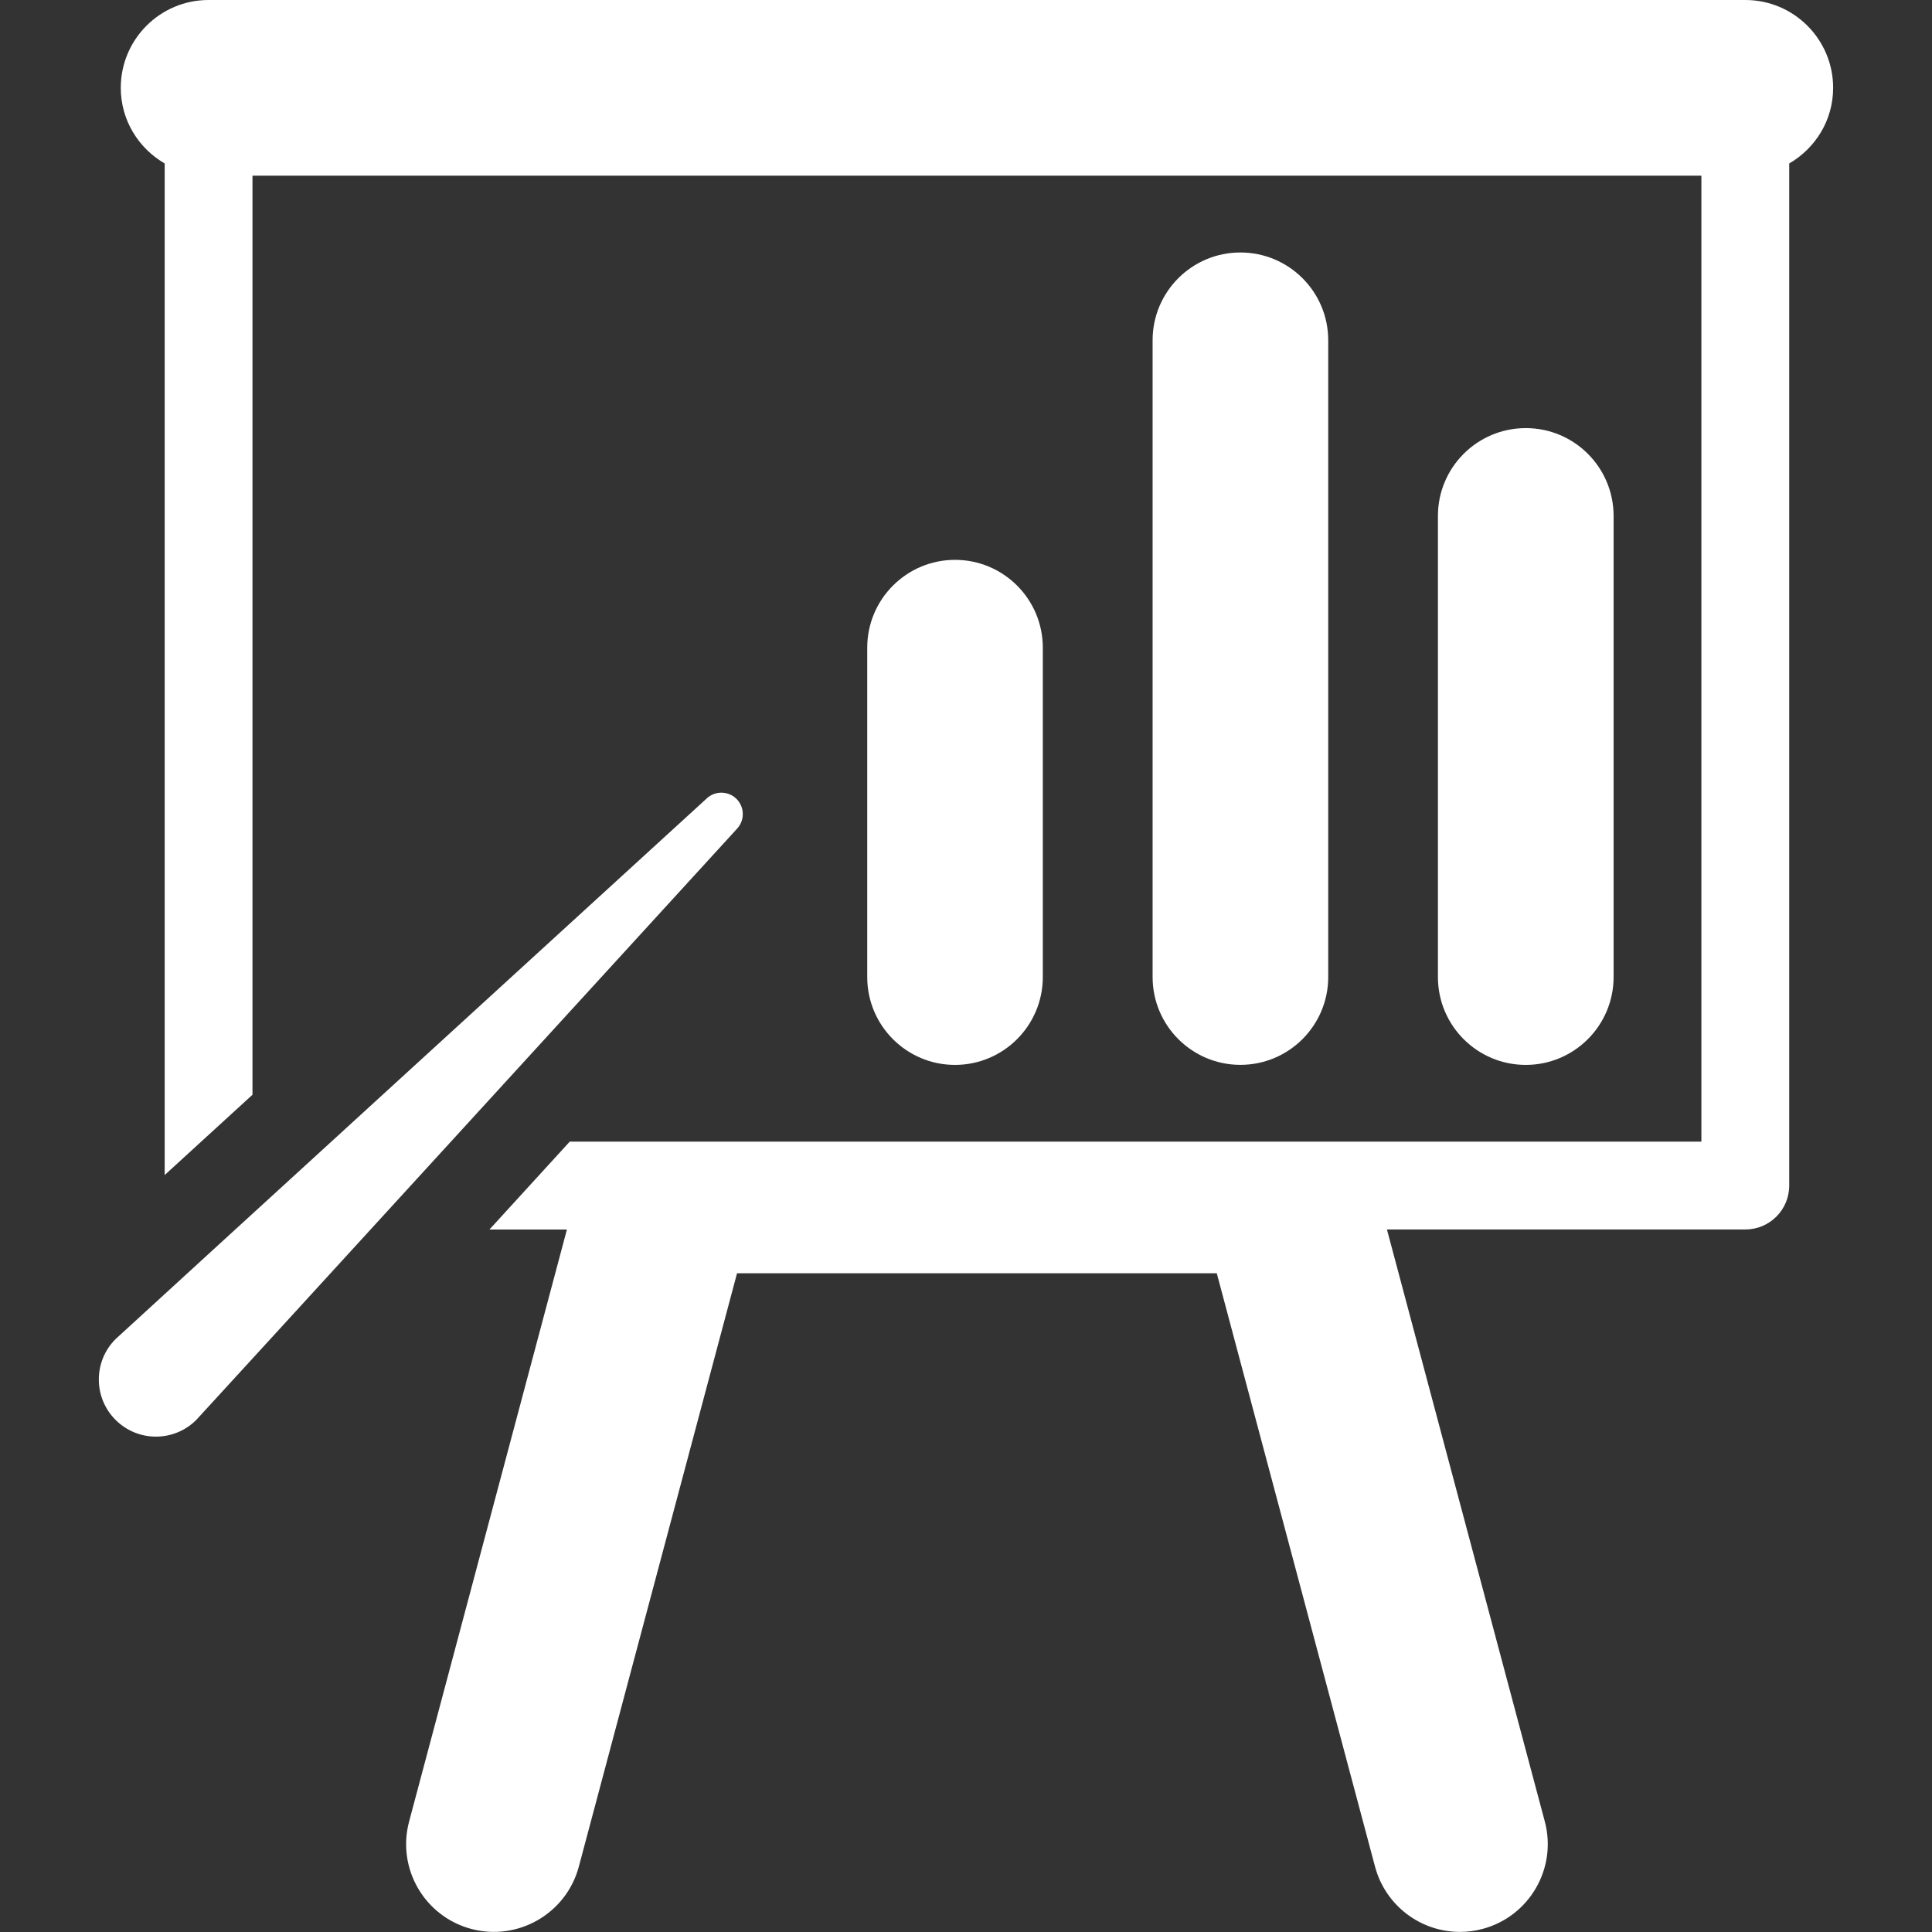
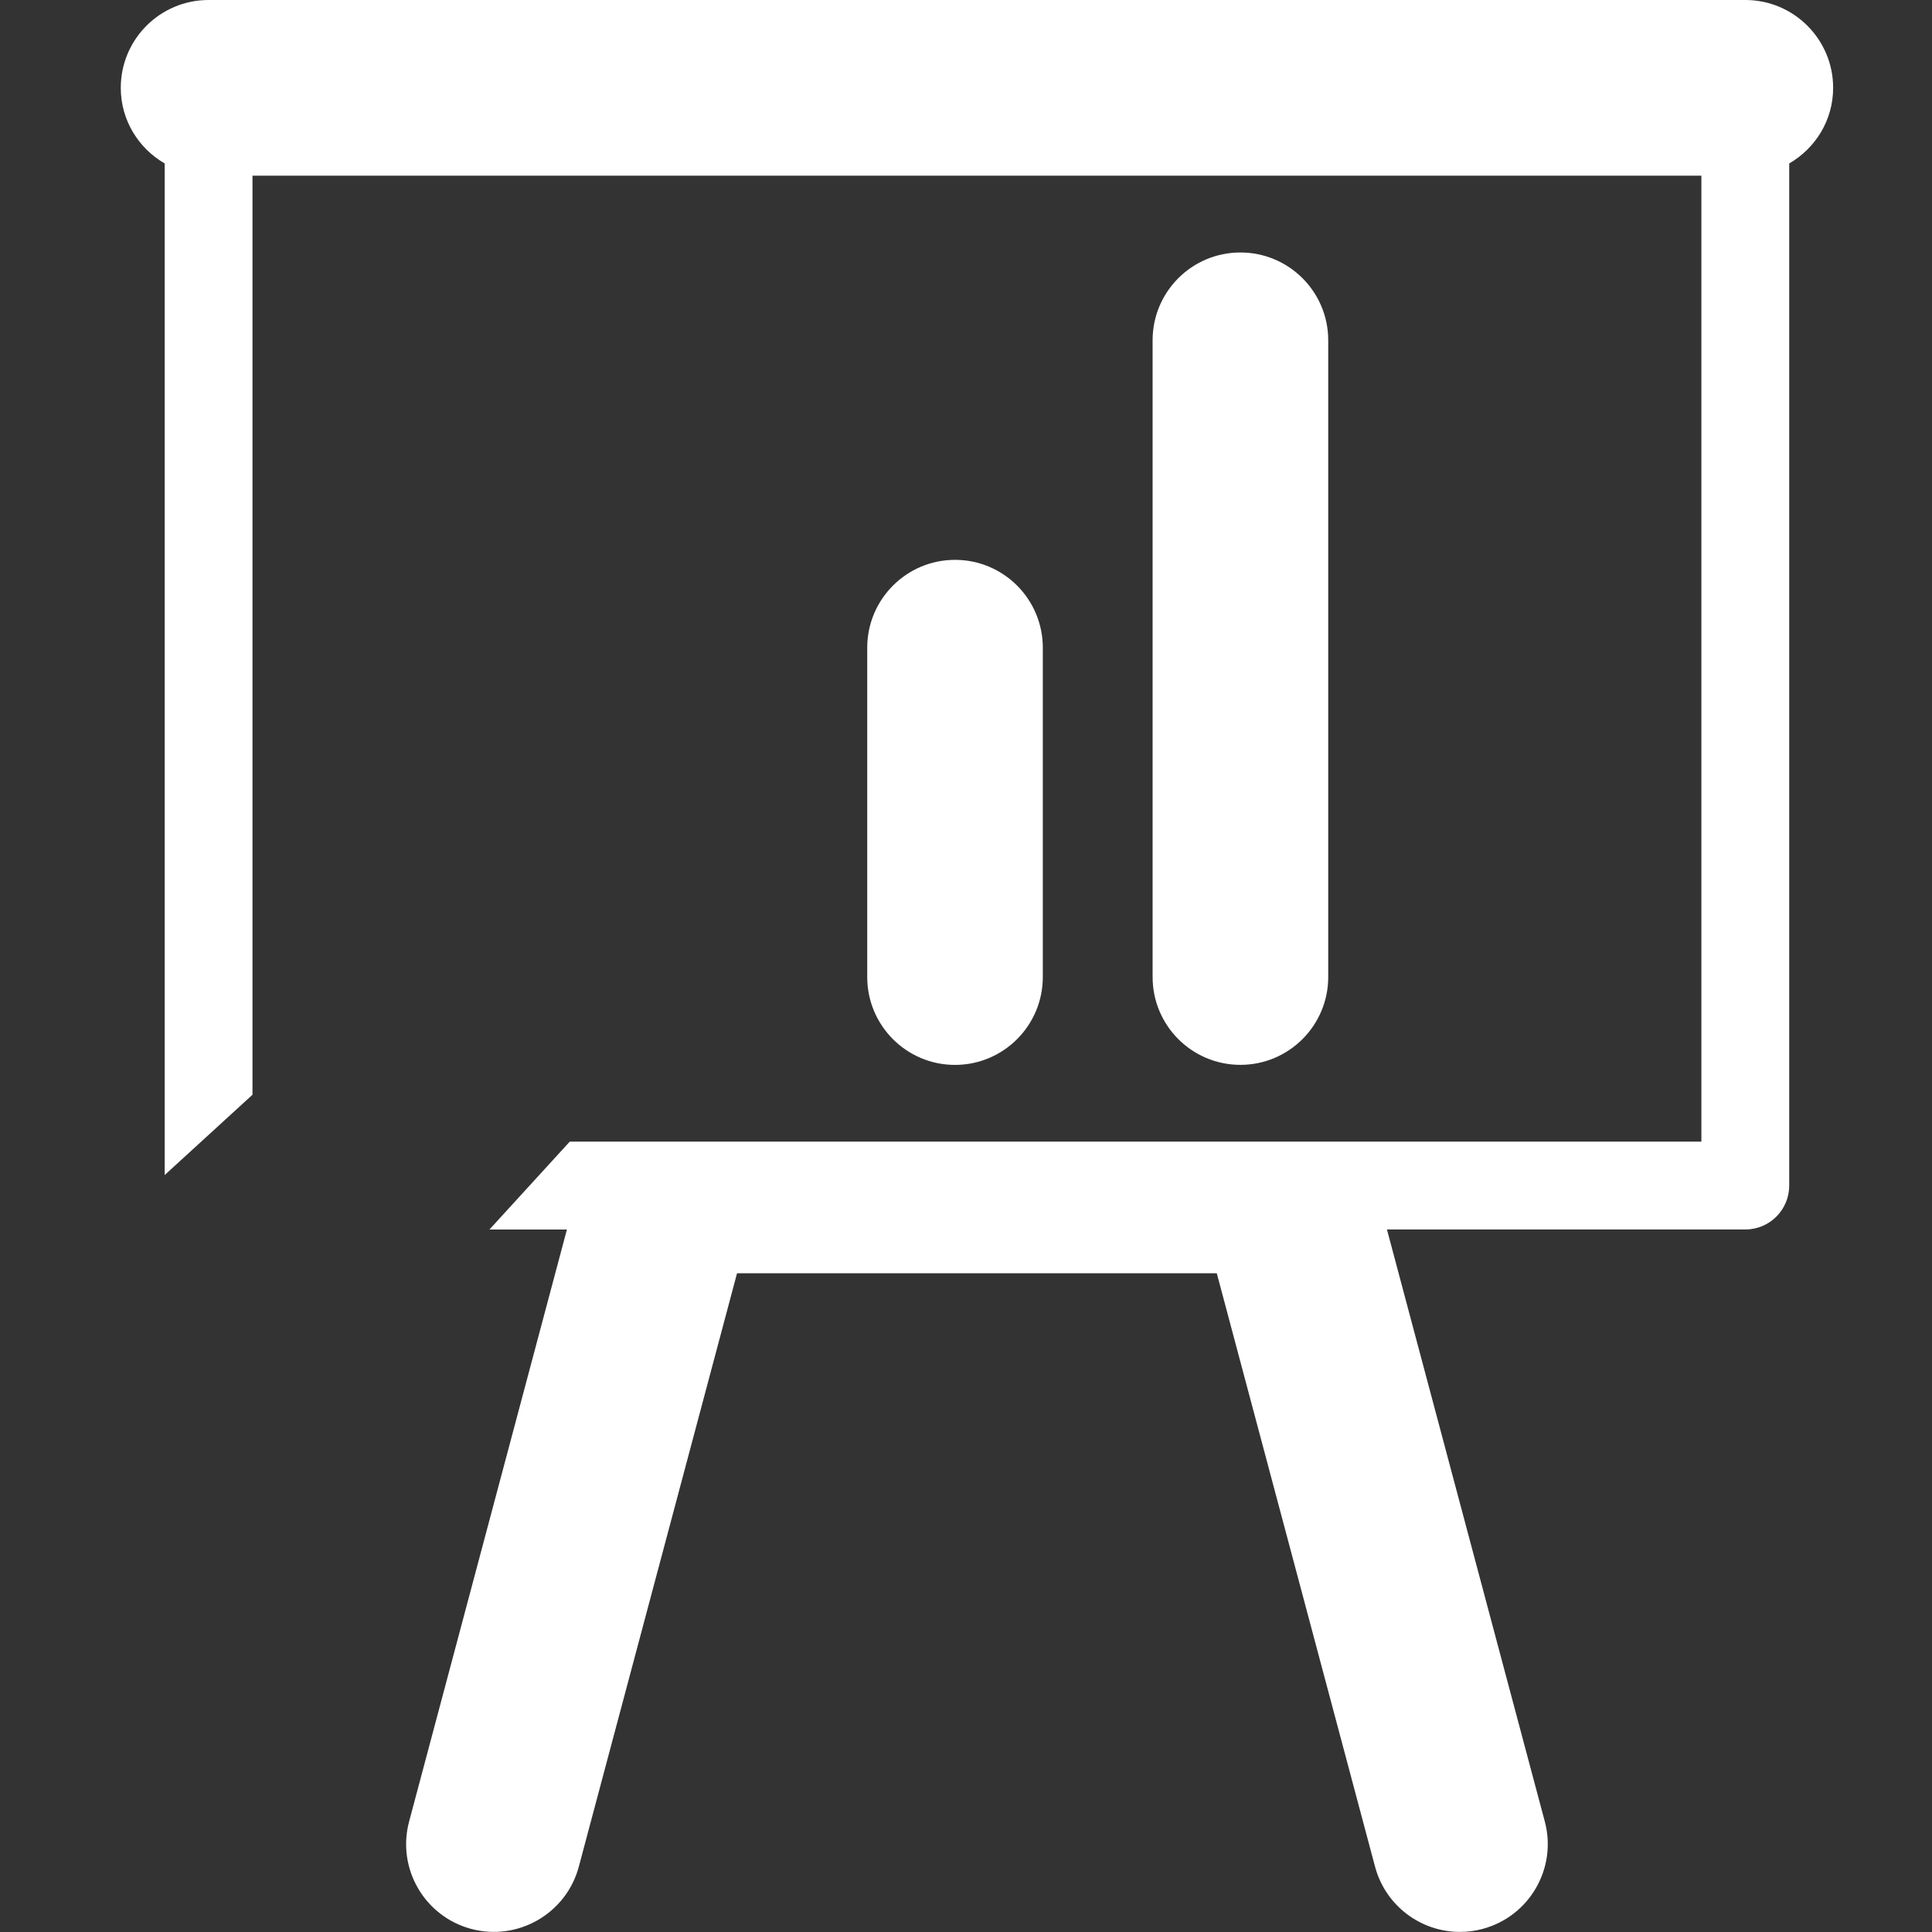
<svg xmlns="http://www.w3.org/2000/svg" width="41" height="41" viewBox="0 0 41 41" fill="none">
  <rect x="0" y="0" width="41" height="41" fill="#333333" stroke="none" />
  <g id="projection-screen 1" clip-path="url(#clip0_15_3877)">
    <g id="Group">
      <g id="Layer_1_9_">
        <g id="Group_2">
          <path id="Vector" d="M38.902 1.864C38.902 0.835 38.067 0 37.039 0H4.426C3.397 0 2.563 0.835 2.563 1.864C2.563 2.552 2.94 3.147 3.495 3.469V24.936C3.999 24.475 4.612 23.914 5.358 23.232V3.728H36.106V24.227H12.091C11.468 24.908 10.898 25.532 10.387 26.092H12.031L8.682 38.655C8.416 39.65 9.008 40.671 10.002 40.935C10.992 41.199 12.017 40.609 12.283 39.615L15.641 27.021H25.822L29.181 39.615C29.404 40.448 30.157 40.998 30.98 40.998C31.141 40.998 31.301 40.979 31.462 40.935C32.457 40.669 33.048 39.648 32.783 38.655L29.433 26.091H37.04C37.554 26.091 37.97 25.674 37.97 25.159V3.469C38.526 3.146 38.902 2.552 38.902 1.864Z" fill="white" />
          <path id="Vector_2" d="M22.13 20.734V13.745C22.13 12.716 21.296 11.881 20.267 11.881C19.239 11.881 18.404 12.716 18.404 13.745V20.734C18.404 21.765 19.239 22.599 20.267 22.599C21.296 22.598 22.13 21.763 22.13 20.734Z" fill="white" />
          <path id="Vector_3" d="M28.187 20.734V7.221C28.187 6.192 27.352 5.358 26.323 5.358C25.294 5.358 24.46 6.192 24.46 7.221V20.734C24.46 21.764 25.295 22.598 26.324 22.598C27.352 22.597 28.187 21.763 28.187 20.734Z" fill="white" />
-           <path id="Vector_4" d="M34.243 20.734V10.949C34.243 9.919 33.408 9.085 32.38 9.085C31.35 9.085 30.515 9.919 30.515 10.949V20.734C30.515 21.765 31.35 22.599 32.38 22.599C33.408 22.598 34.243 21.763 34.243 20.734Z" fill="white" />
-           <path id="Vector_5" d="M15.63 16.954C15.453 16.778 15.164 16.777 14.987 16.954C14.987 16.954 2.512 28.358 2.452 28.418C1.979 28.891 1.979 29.659 2.452 30.132C2.926 30.606 3.693 30.606 4.166 30.132C4.226 30.074 15.63 17.599 15.63 17.599C15.808 17.42 15.807 17.132 15.63 16.954Z" fill="white" />
        </g>
      </g>
    </g>
  </g>
  <defs>
    <clipPath id="clip0_15_3877">
      <rect width="41" height="40.999" fill="white" />
    </clipPath>
  </defs>
</svg>